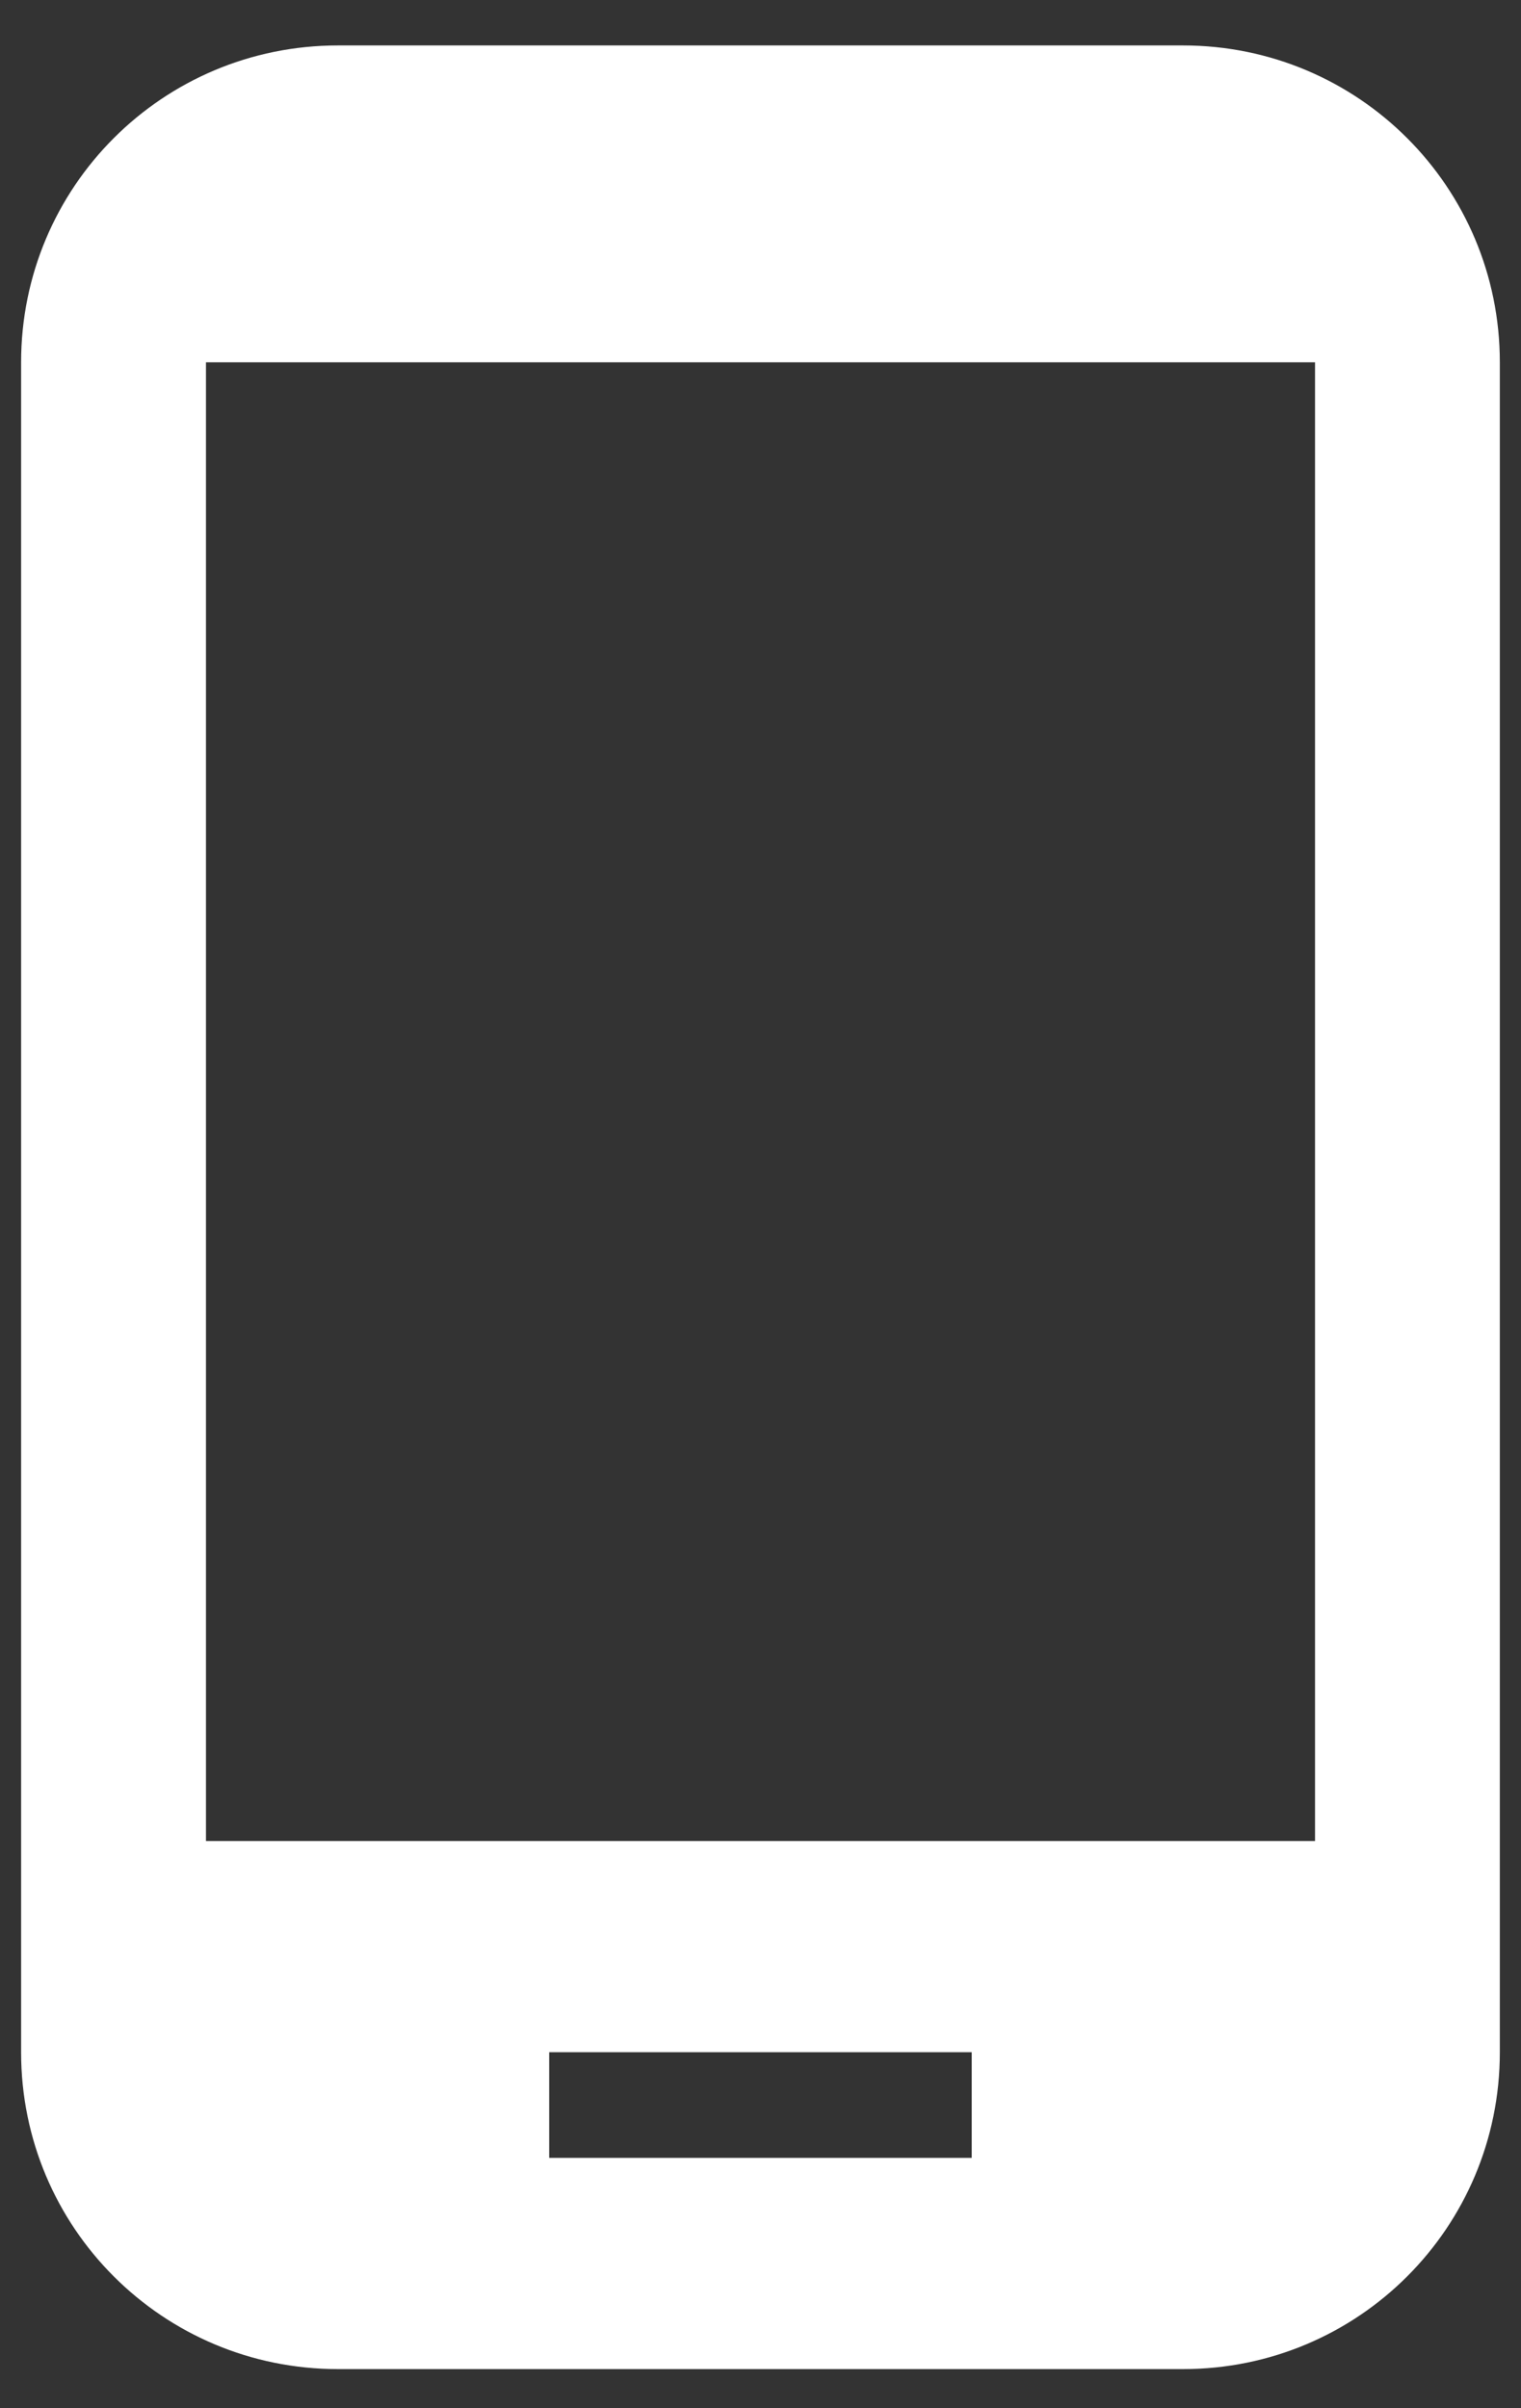
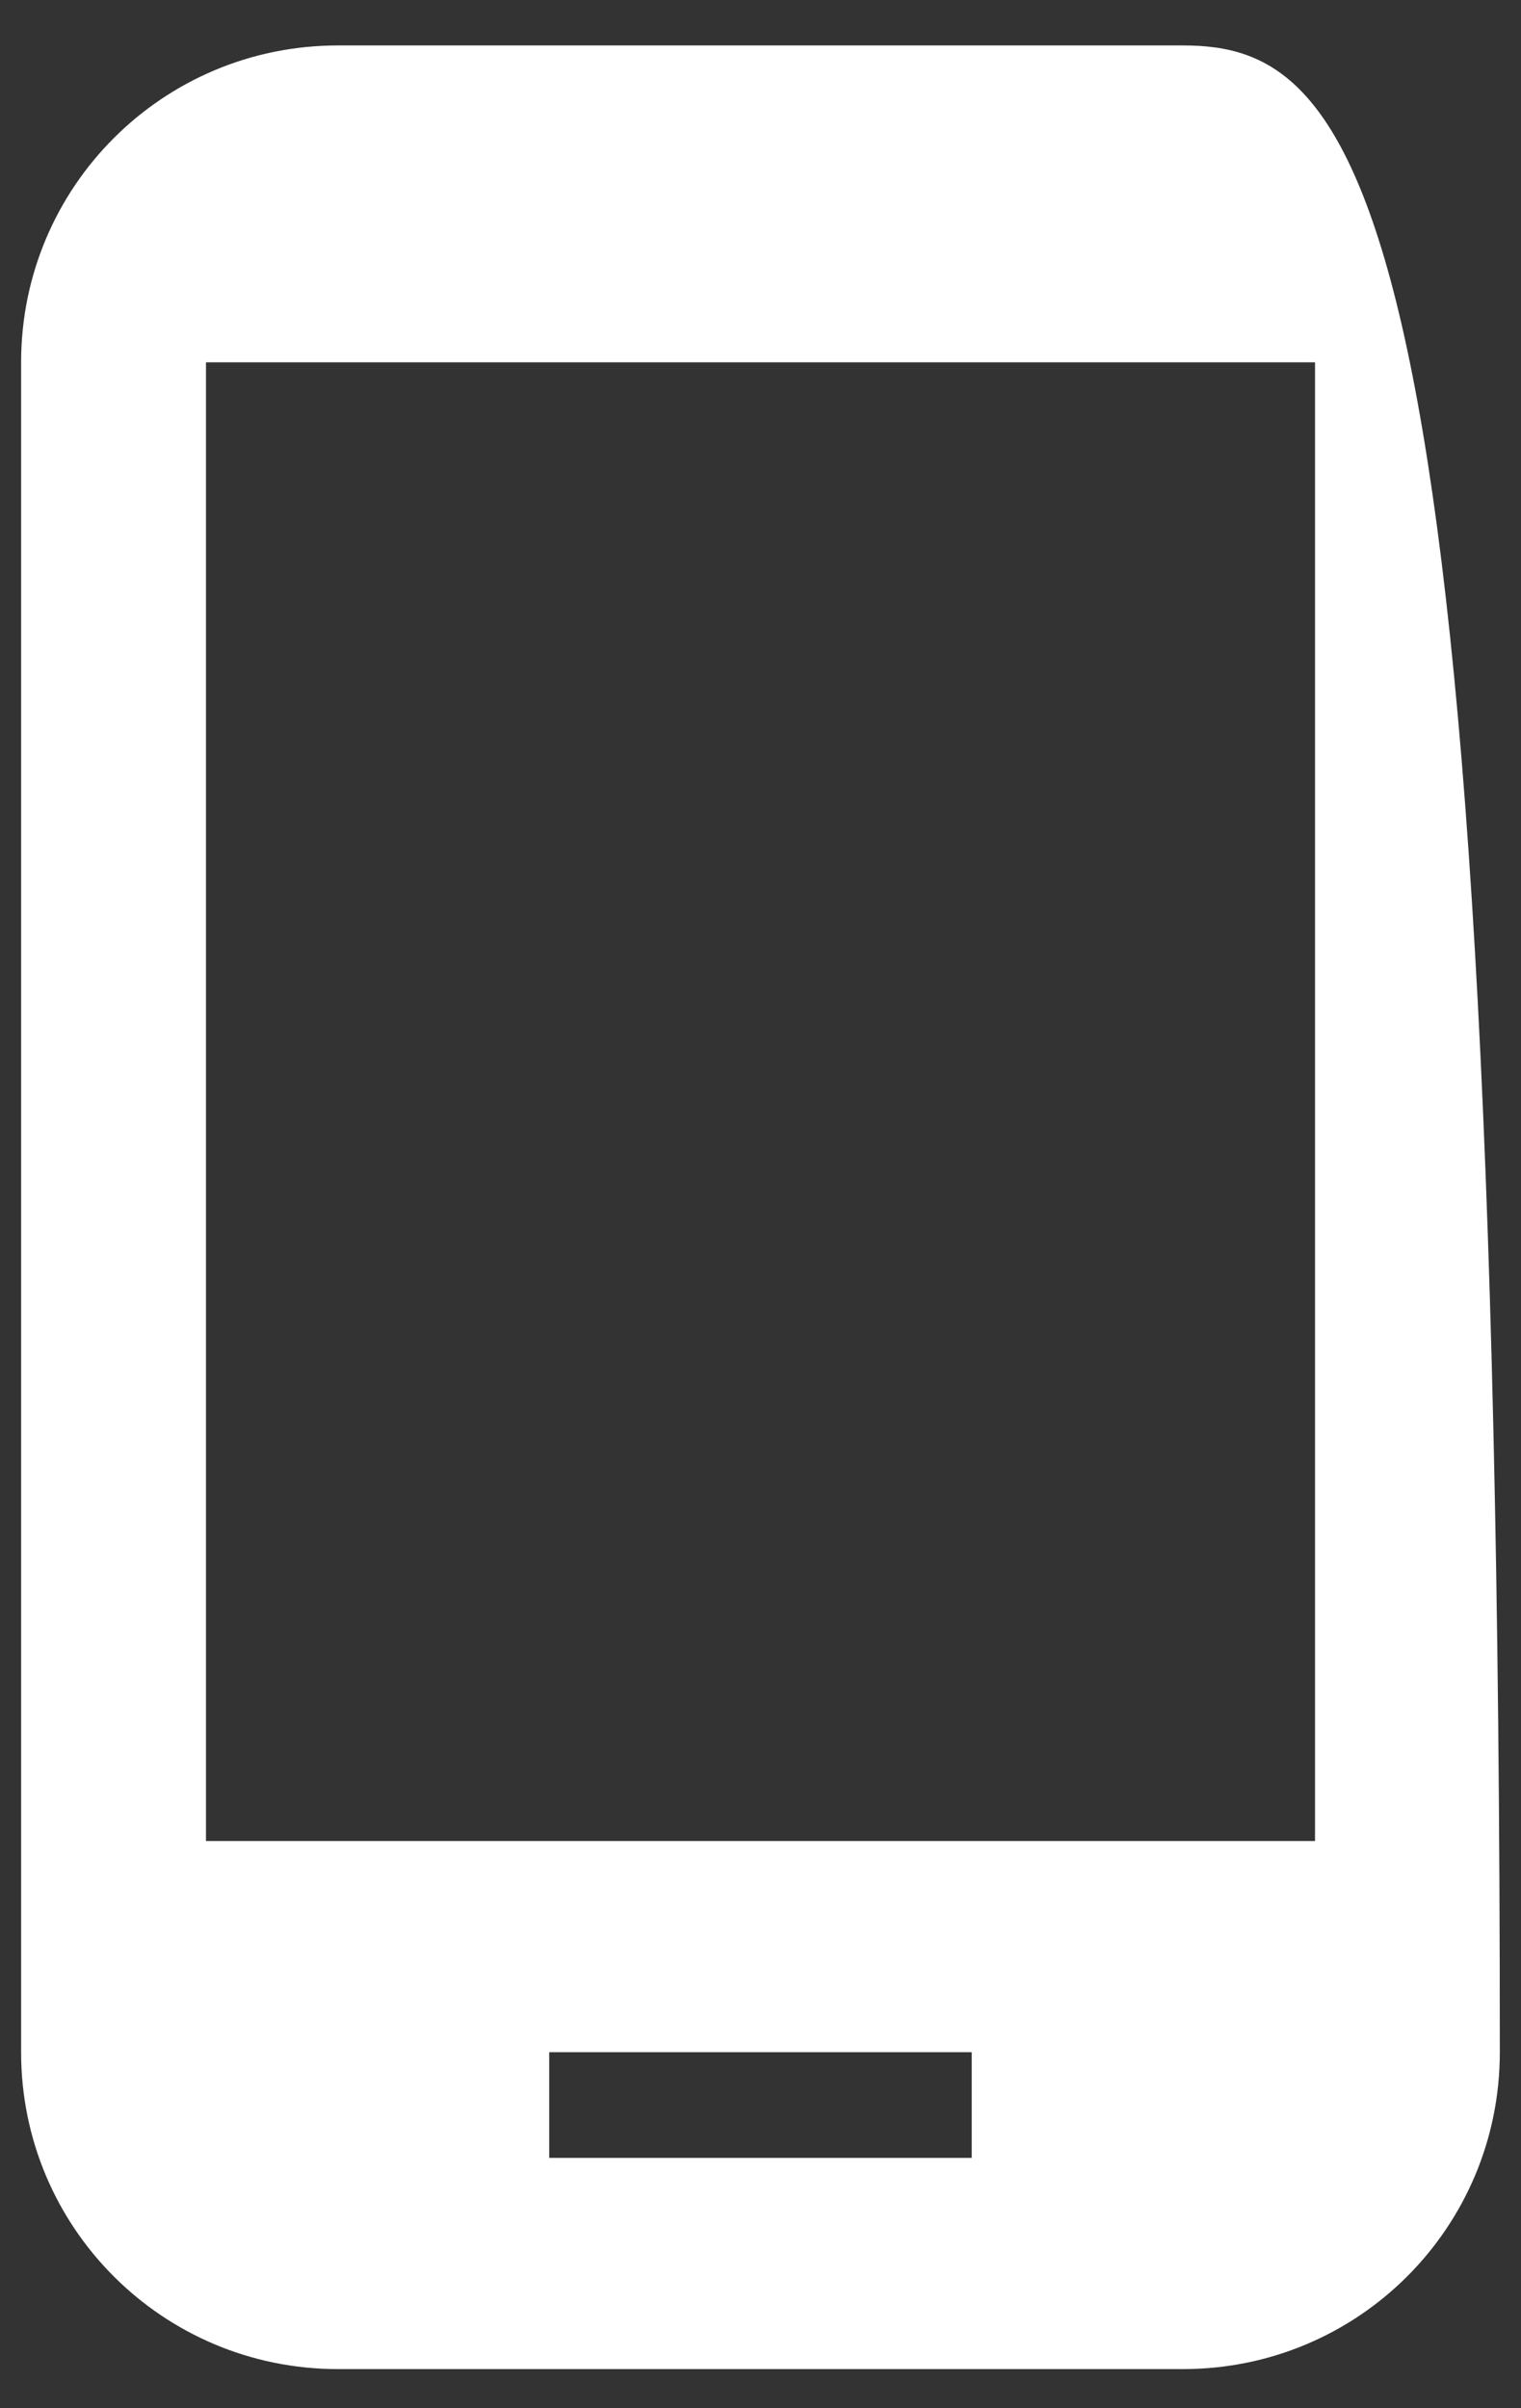
<svg xmlns="http://www.w3.org/2000/svg" width="24" height="38" viewBox="0 0 24 38" fill="none">
  <rect x="0" y="0" width="24" height="38" fill="#333333" stroke="none" />
-   <path d="M18.666 0.717H5.333C2.566 0.717 0.333 2.95 0.333 5.717V32.383C0.333 35.15 2.566 37.383 5.333 37.383H18.666C21.433 37.383 23.666 35.15 23.666 32.383V5.717C23.666 2.95 21.433 0.717 18.666 0.717ZM15.333 34.05H8.666V32.383H15.333V34.05ZM20.75 29.05H3.25V5.717H20.75V29.05Z" fill="white" />
+   <path d="M18.666 0.717H5.333C2.566 0.717 0.333 2.95 0.333 5.717V32.383C0.333 35.15 2.566 37.383 5.333 37.383H18.666C21.433 37.383 23.666 35.15 23.666 32.383C23.666 2.95 21.433 0.717 18.666 0.717ZM15.333 34.05H8.666V32.383H15.333V34.05ZM20.75 29.05H3.25V5.717H20.75V29.05Z" fill="white" />
</svg>